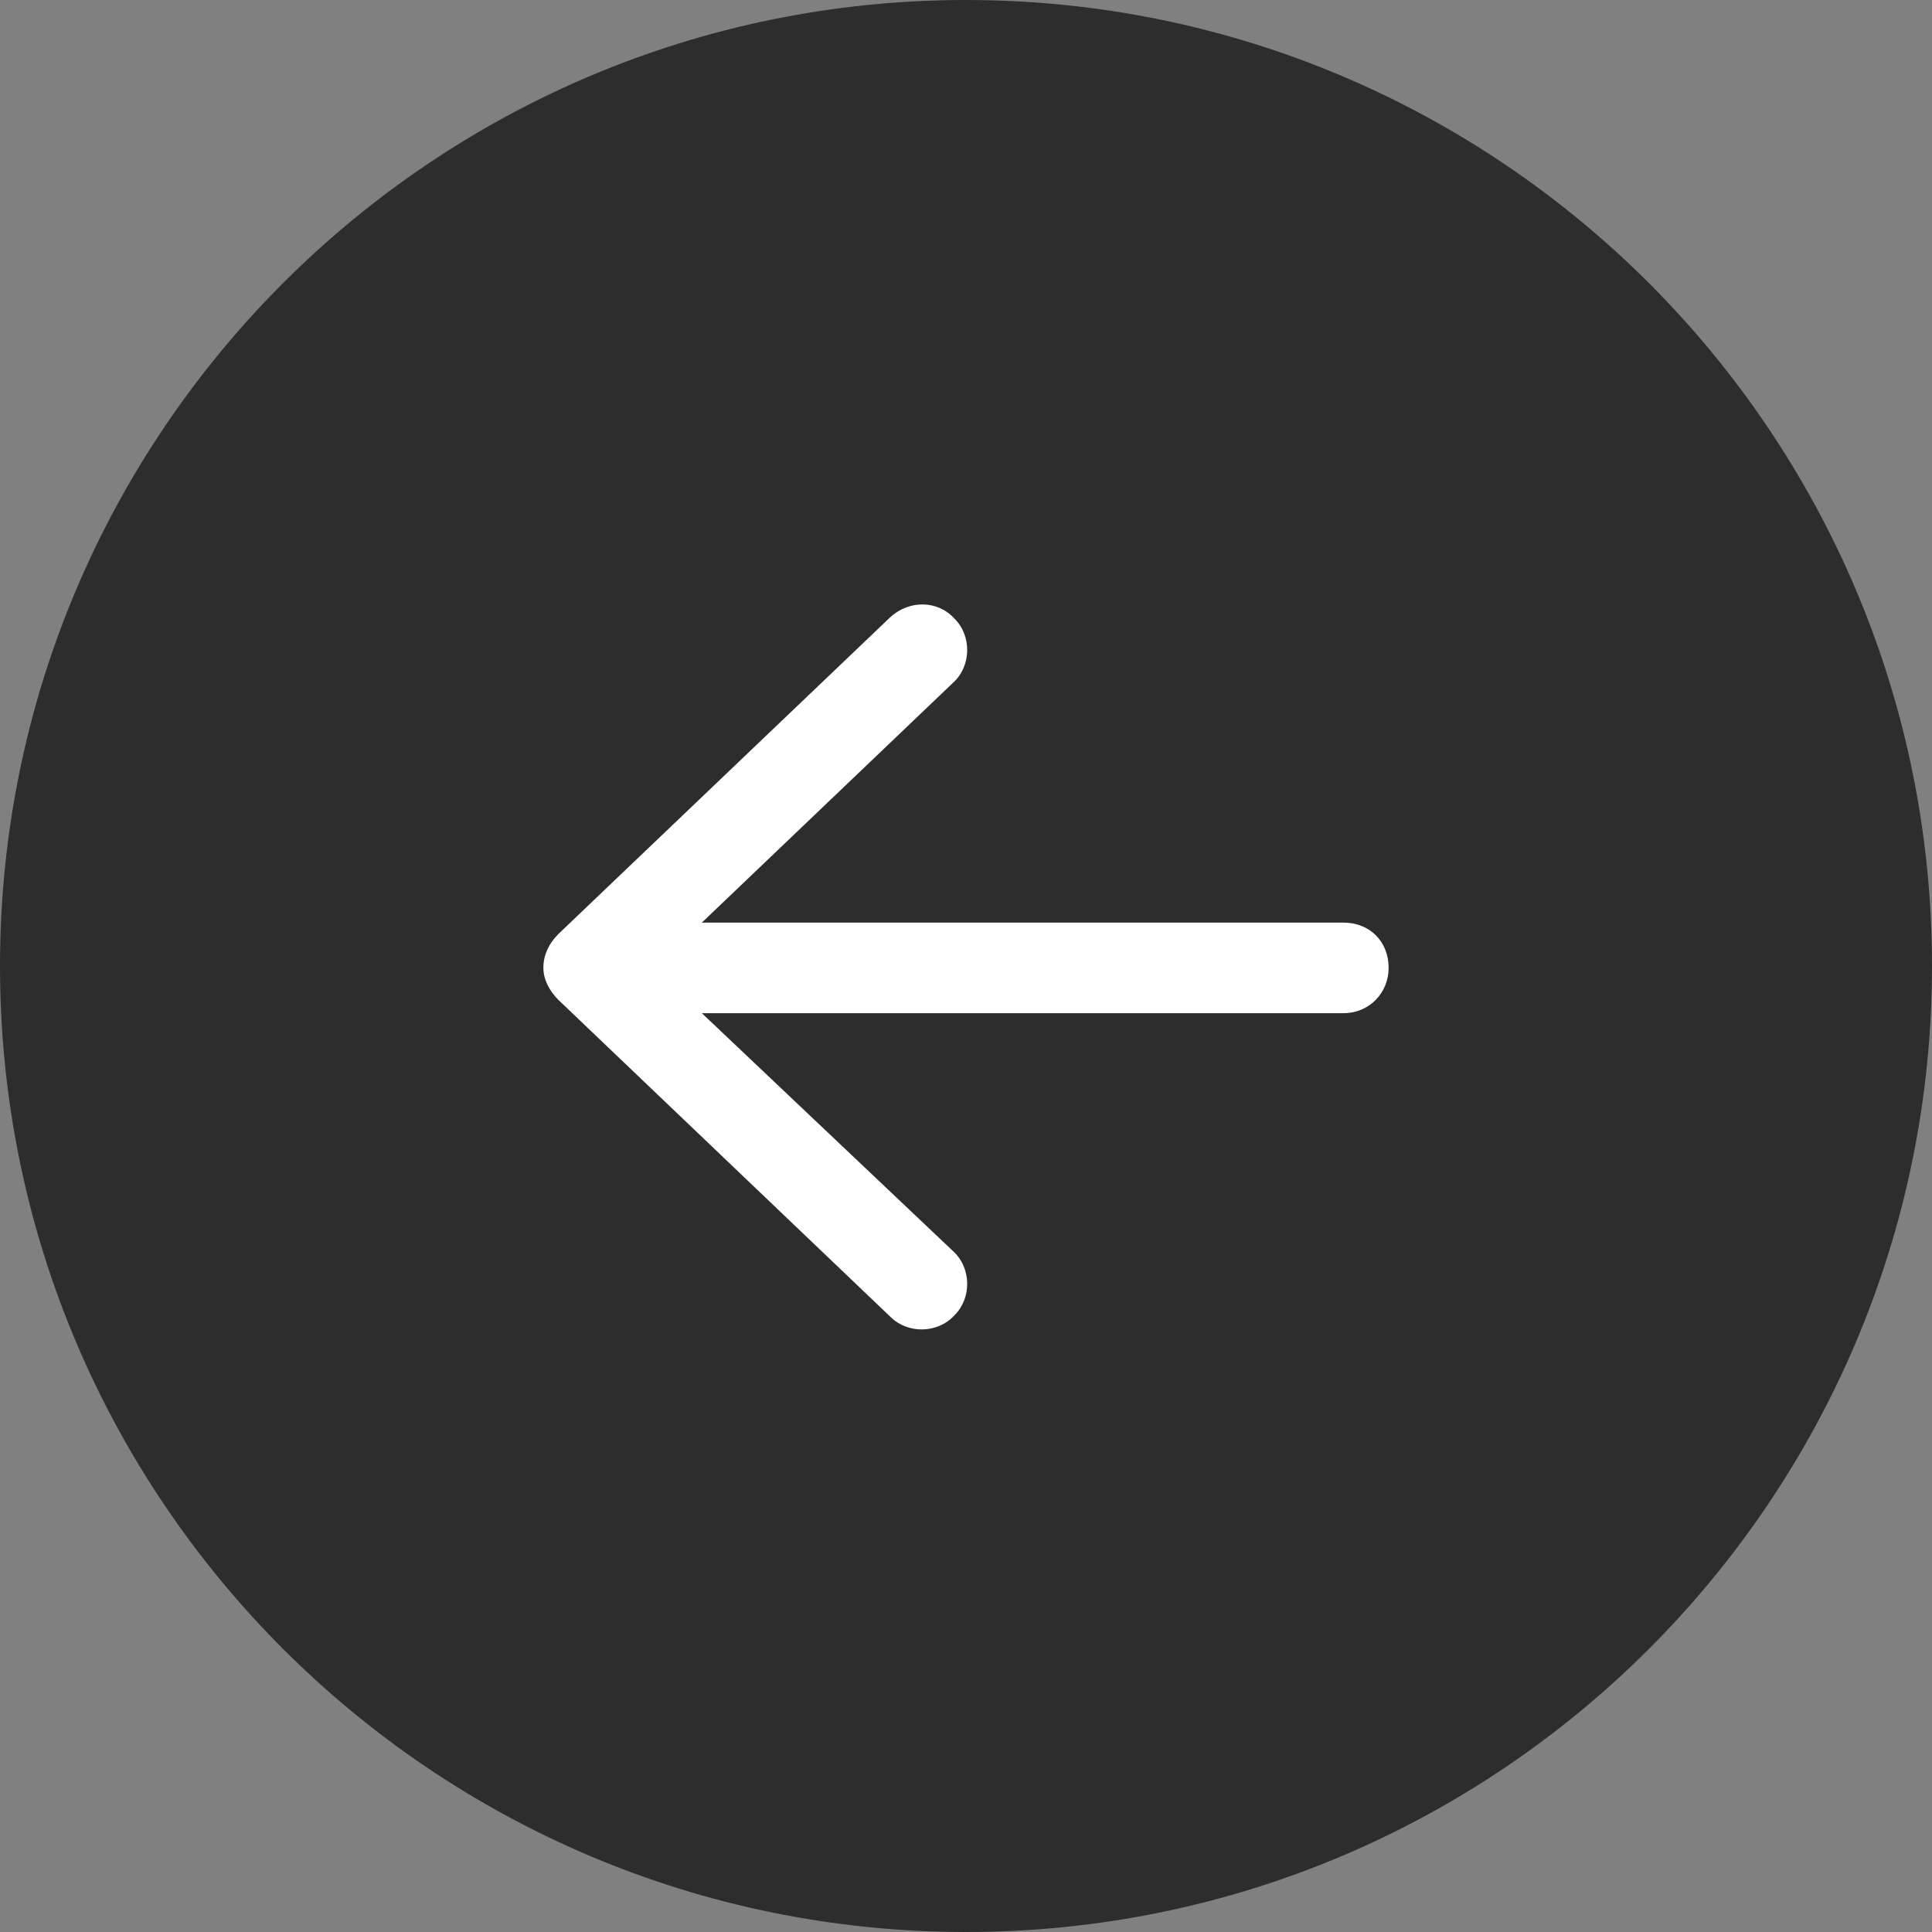
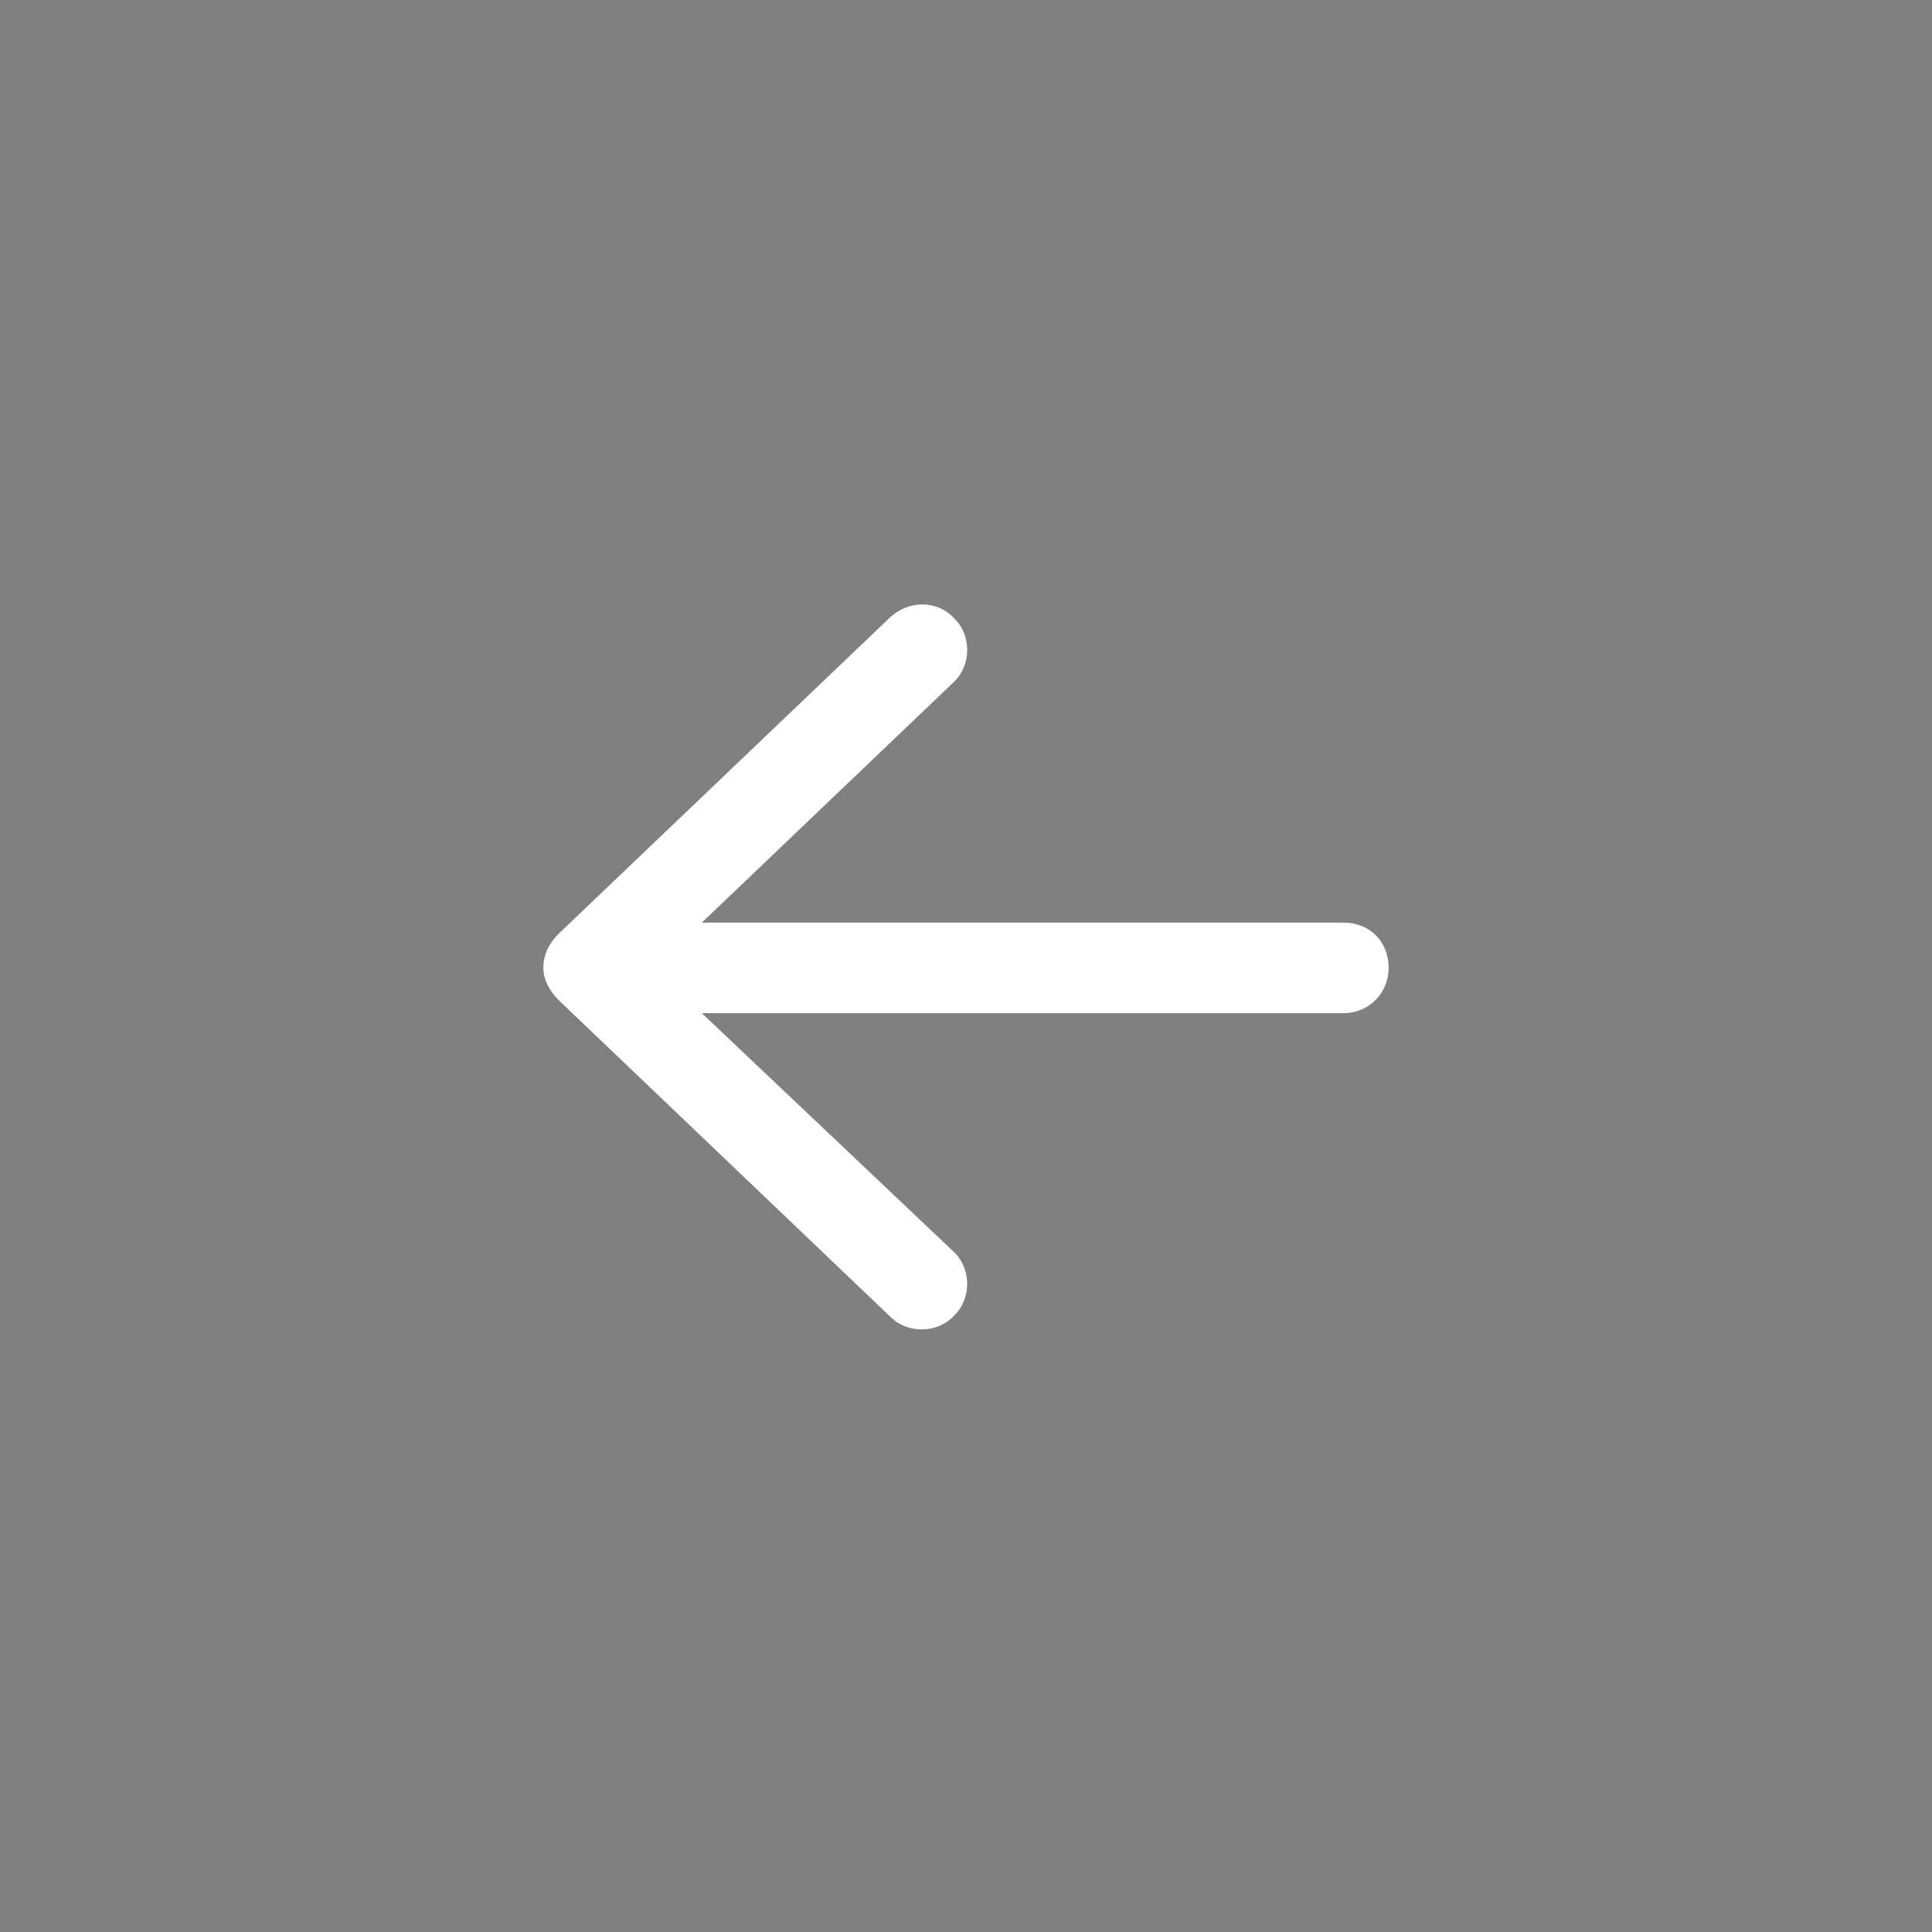
<svg xmlns="http://www.w3.org/2000/svg" style="fill-rule:evenodd;clip-rule:evenodd;stroke-linejoin:round;stroke-miterlimit:2;" xml:space="preserve" version="1.1" viewBox="0 0 48 48" height="100%" width="100%">
  <rect x="0" y="0" width="48" height="48" fill="#808080" stroke="none" />
  <g transform="matrix(-1,0,0,1,48,-0.903)">
-     <path style="fill:rgb(45,45,45);" d="M48,24.903C48,38.149 37.246,48.903 24,48.903C10.754,48.903 0,38.149 0,24.903C0,11.657 10.754,0.903 24,0.903C37.246,0.903 48,11.657 48,24.903Z" />
-   </g>
+     </g>
  <g transform="matrix(-1,0,0,1,48,-0.903)">
    <path style="fill:white;fill-rule:nonzero;" d="M25.875,16.231L34.125,24.106C34.359,24.34 34.5,24.622 34.5,24.95C34.5,25.231 34.359,25.512 34.125,25.747L25.875,33.622C25.453,34.043 24.703,34.043 24.281,33.575C23.859,33.153 23.859,32.403 24.328,31.981L30.563,26.075L14.625,26.075C13.969,26.075 13.5,25.559 13.5,24.95C13.5,24.293 13.969,23.825 14.625,23.825L30.563,23.825L24.328,17.872C23.859,17.45 23.859,16.7 24.281,16.278C24.703,15.809 25.406,15.809 25.875,16.231Z" />
  </g>
</svg>